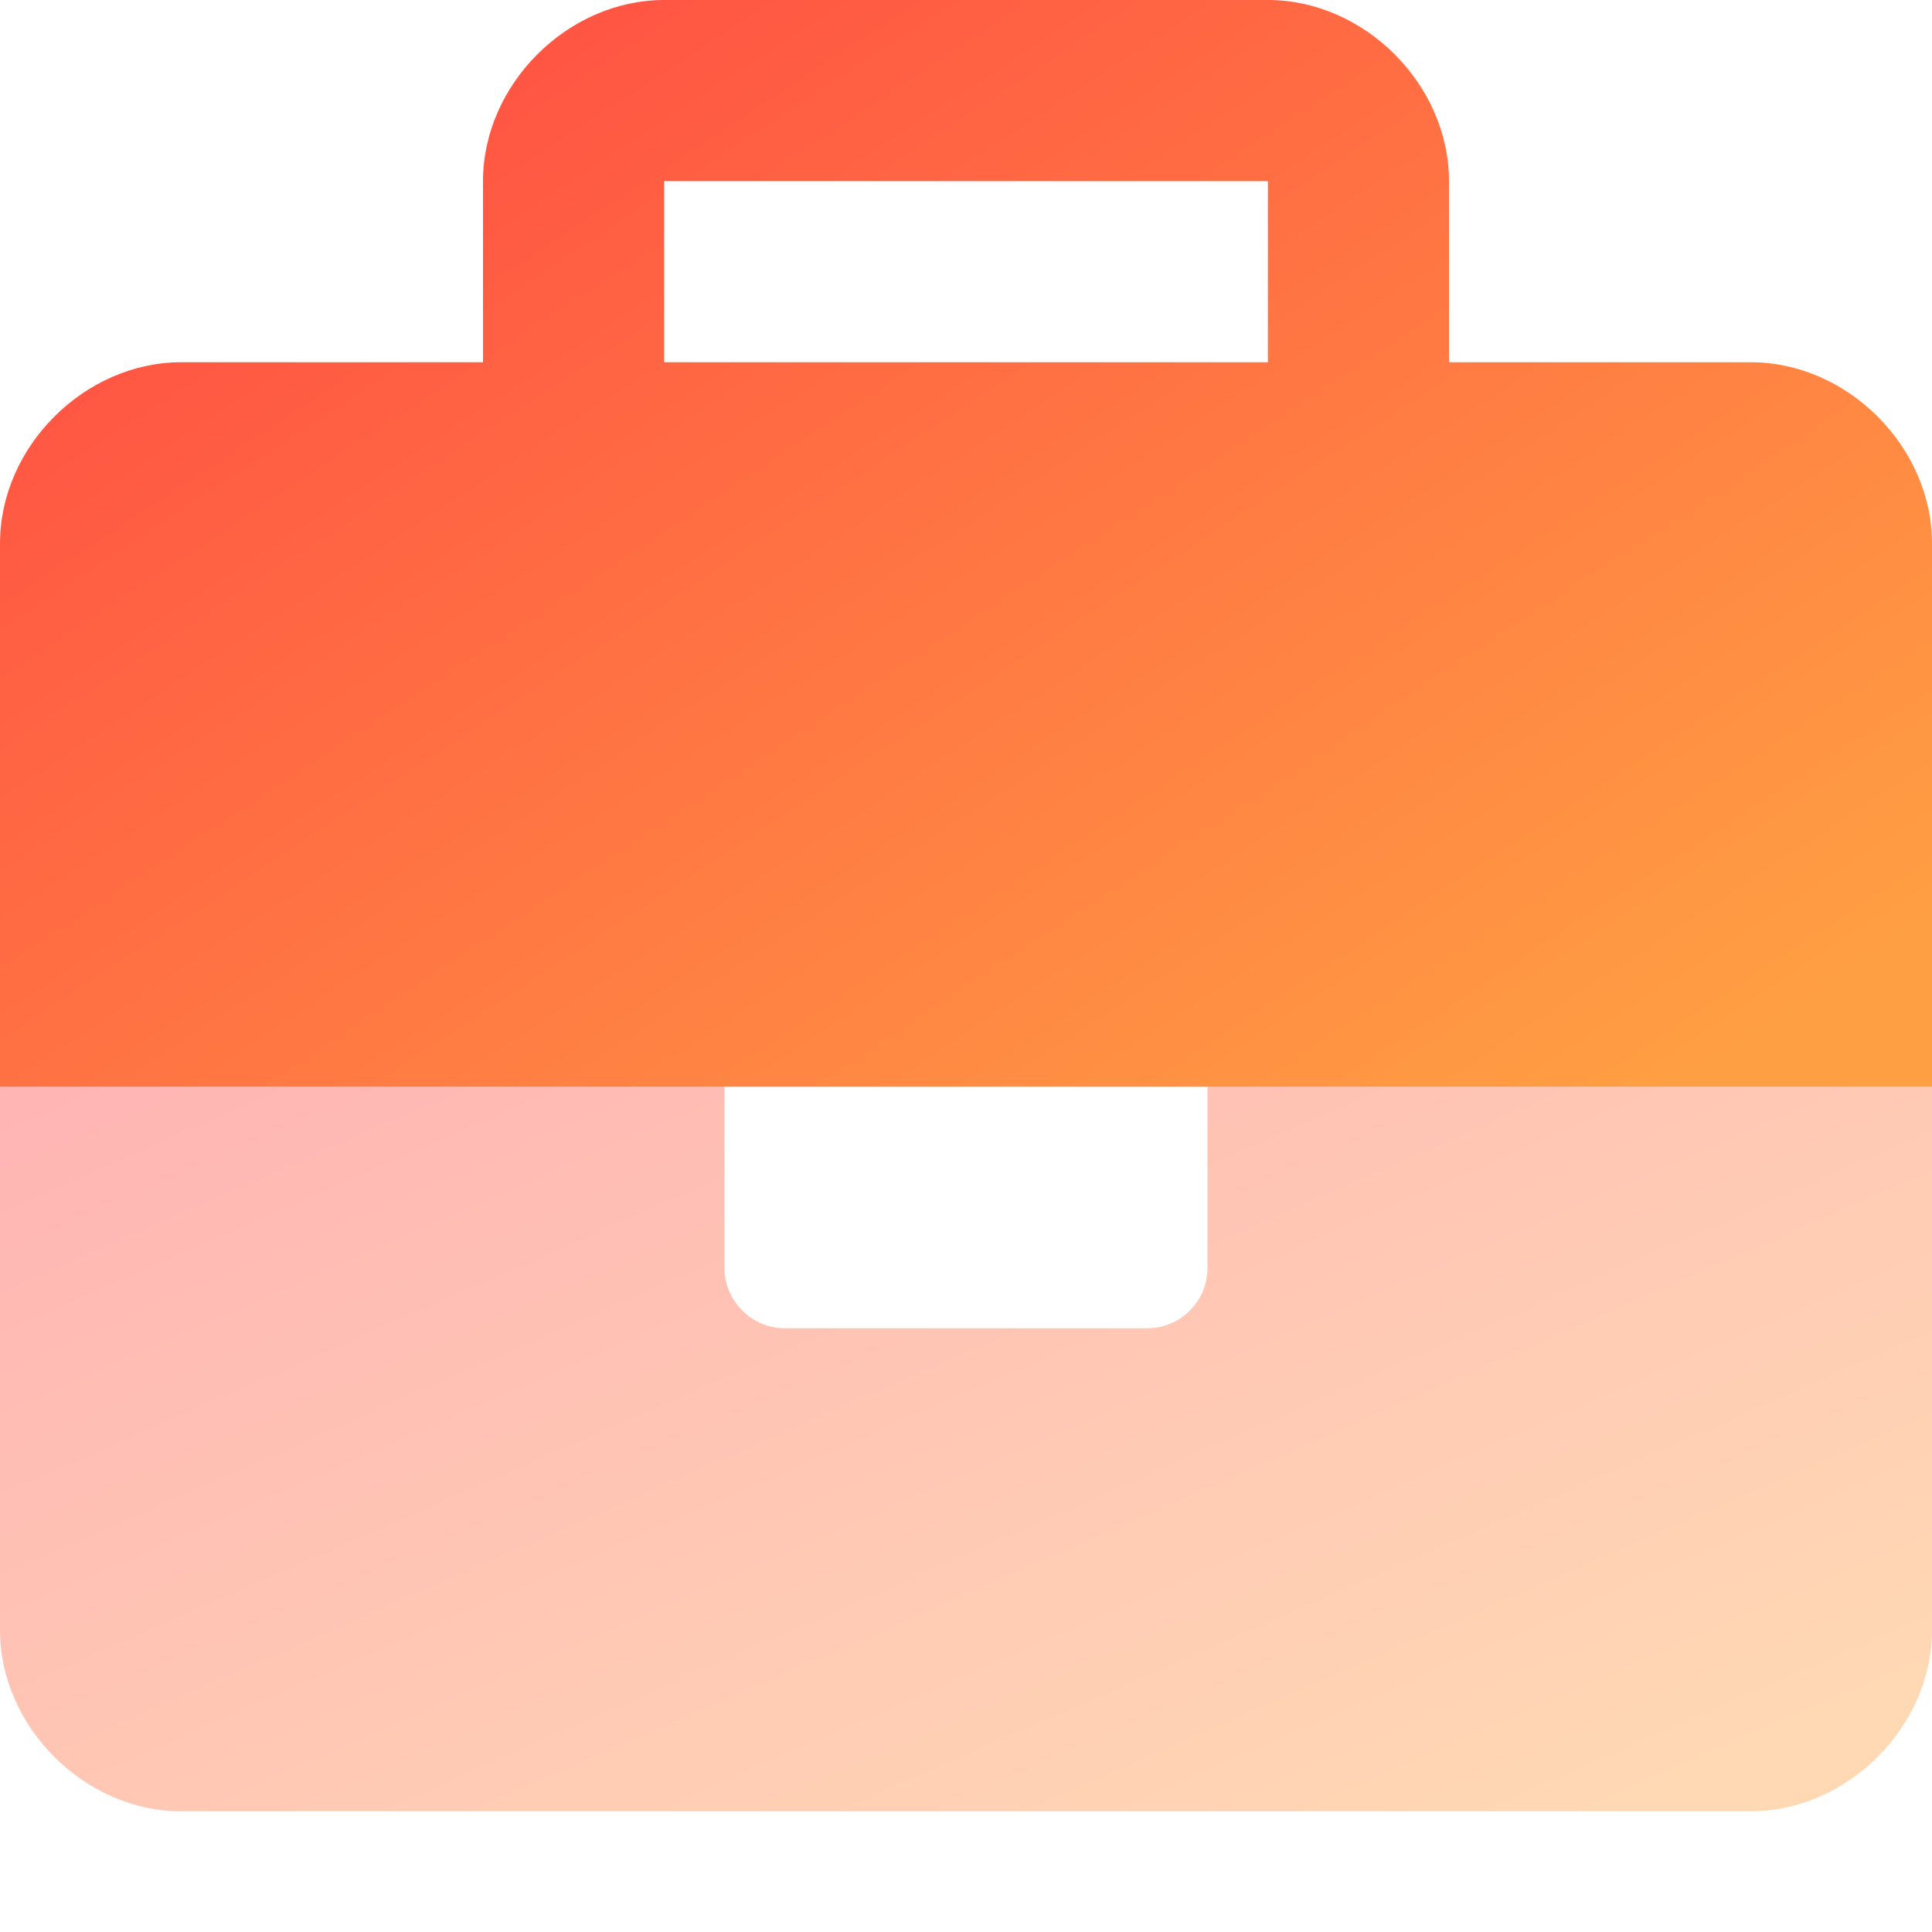
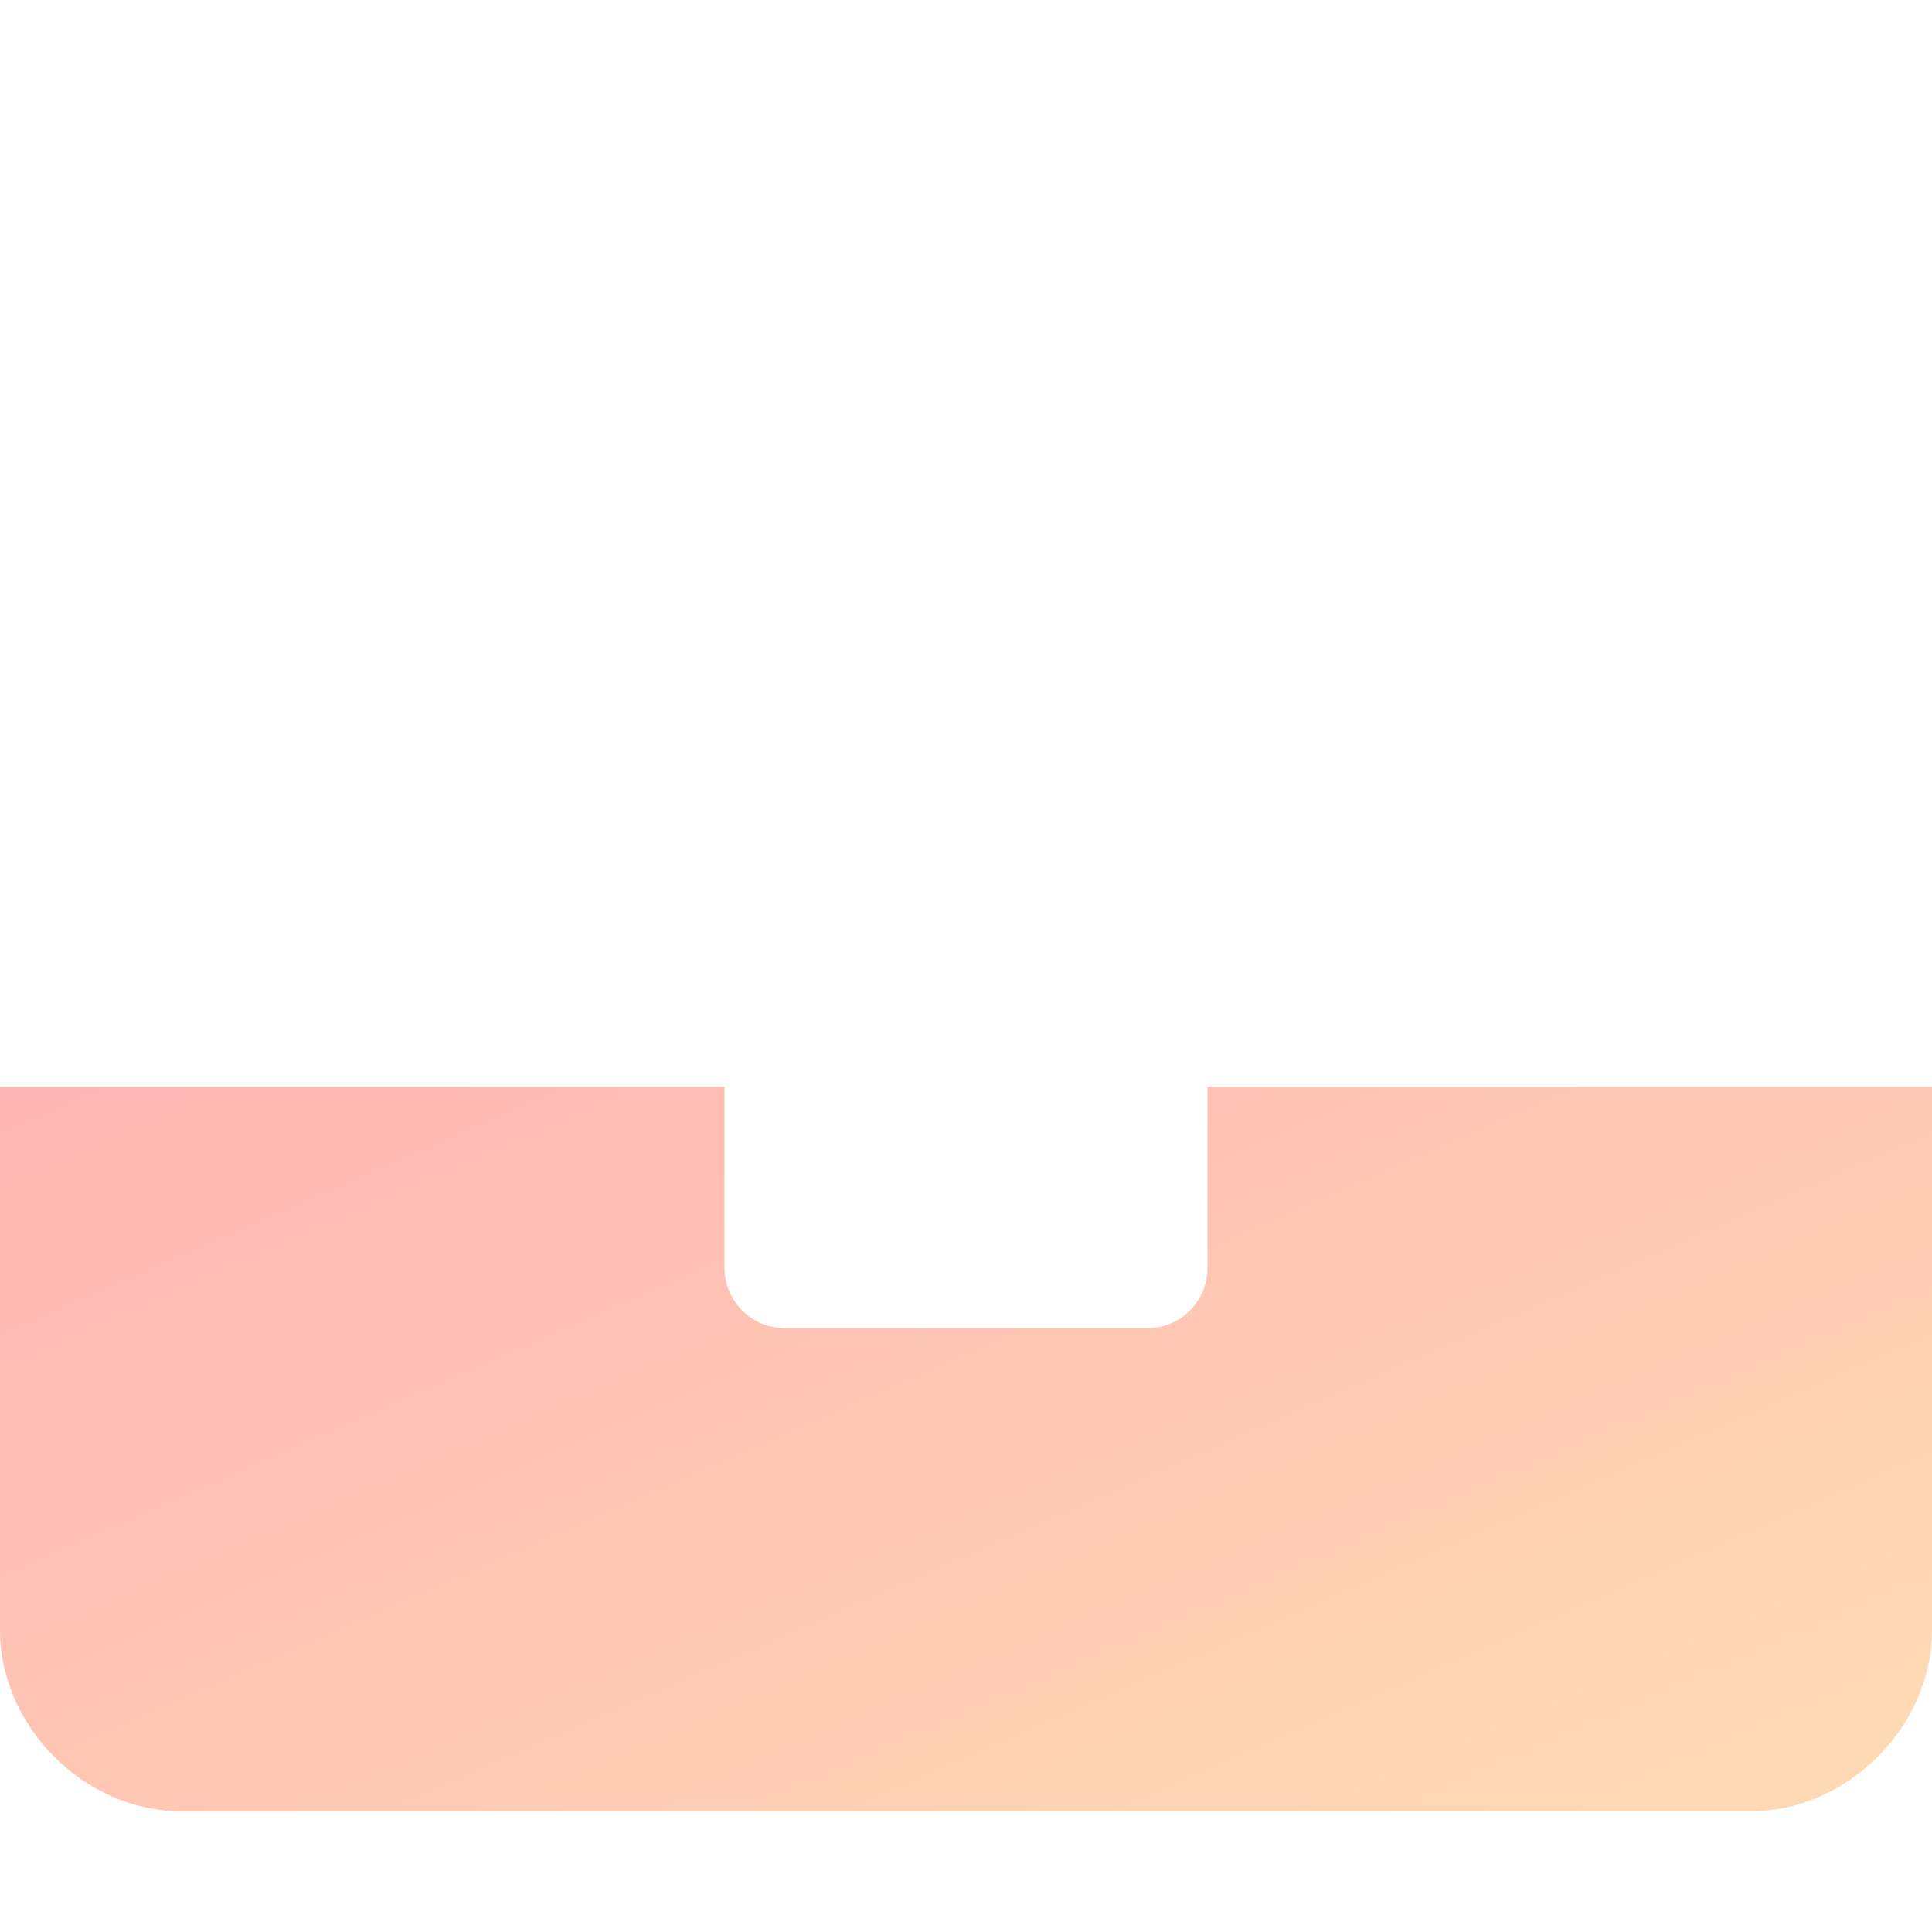
<svg xmlns="http://www.w3.org/2000/svg" width="24" height="24" viewBox="0 0 24 24" fill="none">
-   <path d="M21.75 4.5H18V2.25C18 1.05 16.95 0 15.75 0H8.25C7.05 0 6 1.05 6 2.25V4.5H2.25C1.05 4.5 0 5.55 0 6.75V13.5H24V6.75C24 5.55 22.95 4.5 21.75 4.5ZM15.75 4.5H8.25V2.25H15.75V4.5Z" fill="url(#paint0_linear_1810_47023)" />
  <path opacity="0.4" d="M15 15.75C15 16.165 14.665 16.5 14.25 16.5H9.75C9.338 16.5 9 16.163 9 15.75V13.5H0V20.25C0 21.45 1.05 22.5 2.25 22.5H21.75C22.95 22.5 24 21.45 24 20.25V13.5H15V15.75Z" fill="url(#paint1_linear_1810_47023)" />
  <defs>
    <linearGradient id="paint0_linear_1810_47023" x1="16.871" y1="16.085" x2="4.199" y2="-3.191" gradientUnits="userSpaceOnUse">
      <stop stop-color="#FF9F43" />
      <stop offset="1" stop-color="#FF4343" />
    </linearGradient>
    <linearGradient id="paint1_linear_1810_47023" x1="16.871" y1="24.223" x2="10.104" y2="8.785" gradientUnits="userSpaceOnUse">
      <stop stop-color="#FF9F43" />
      <stop offset="1" stop-color="#FF4343" />
    </linearGradient>
  </defs>
</svg>